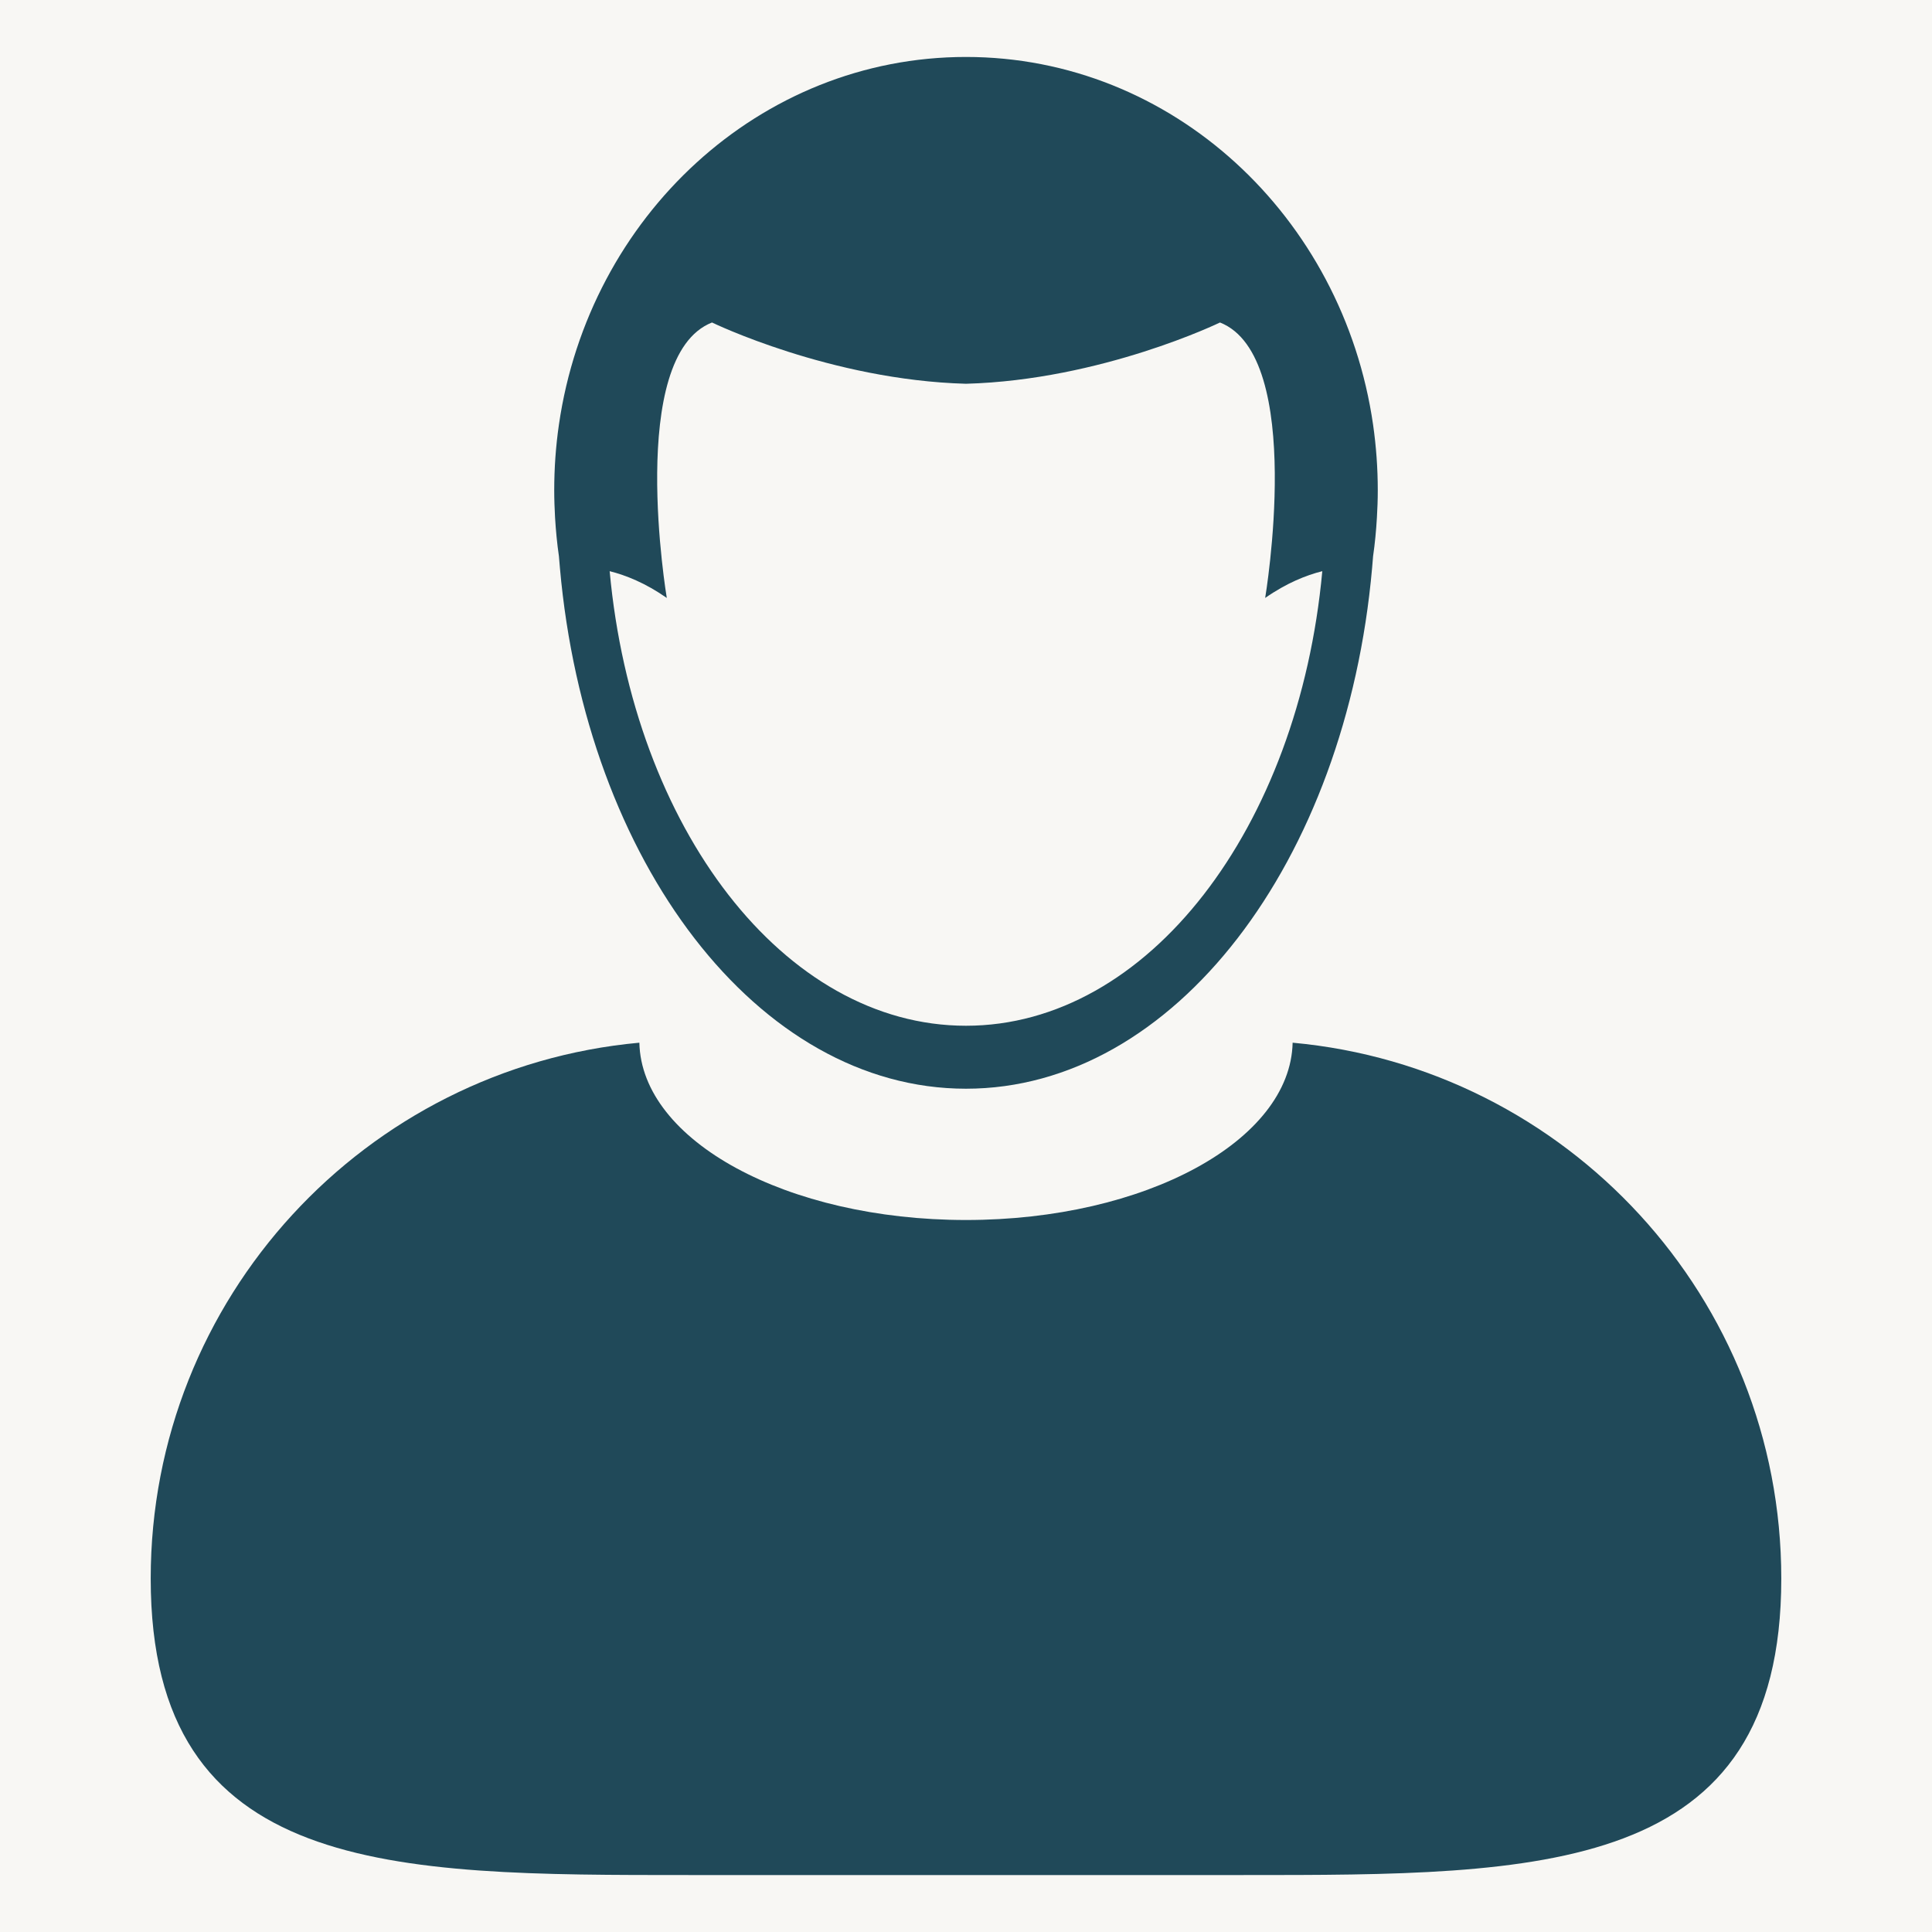
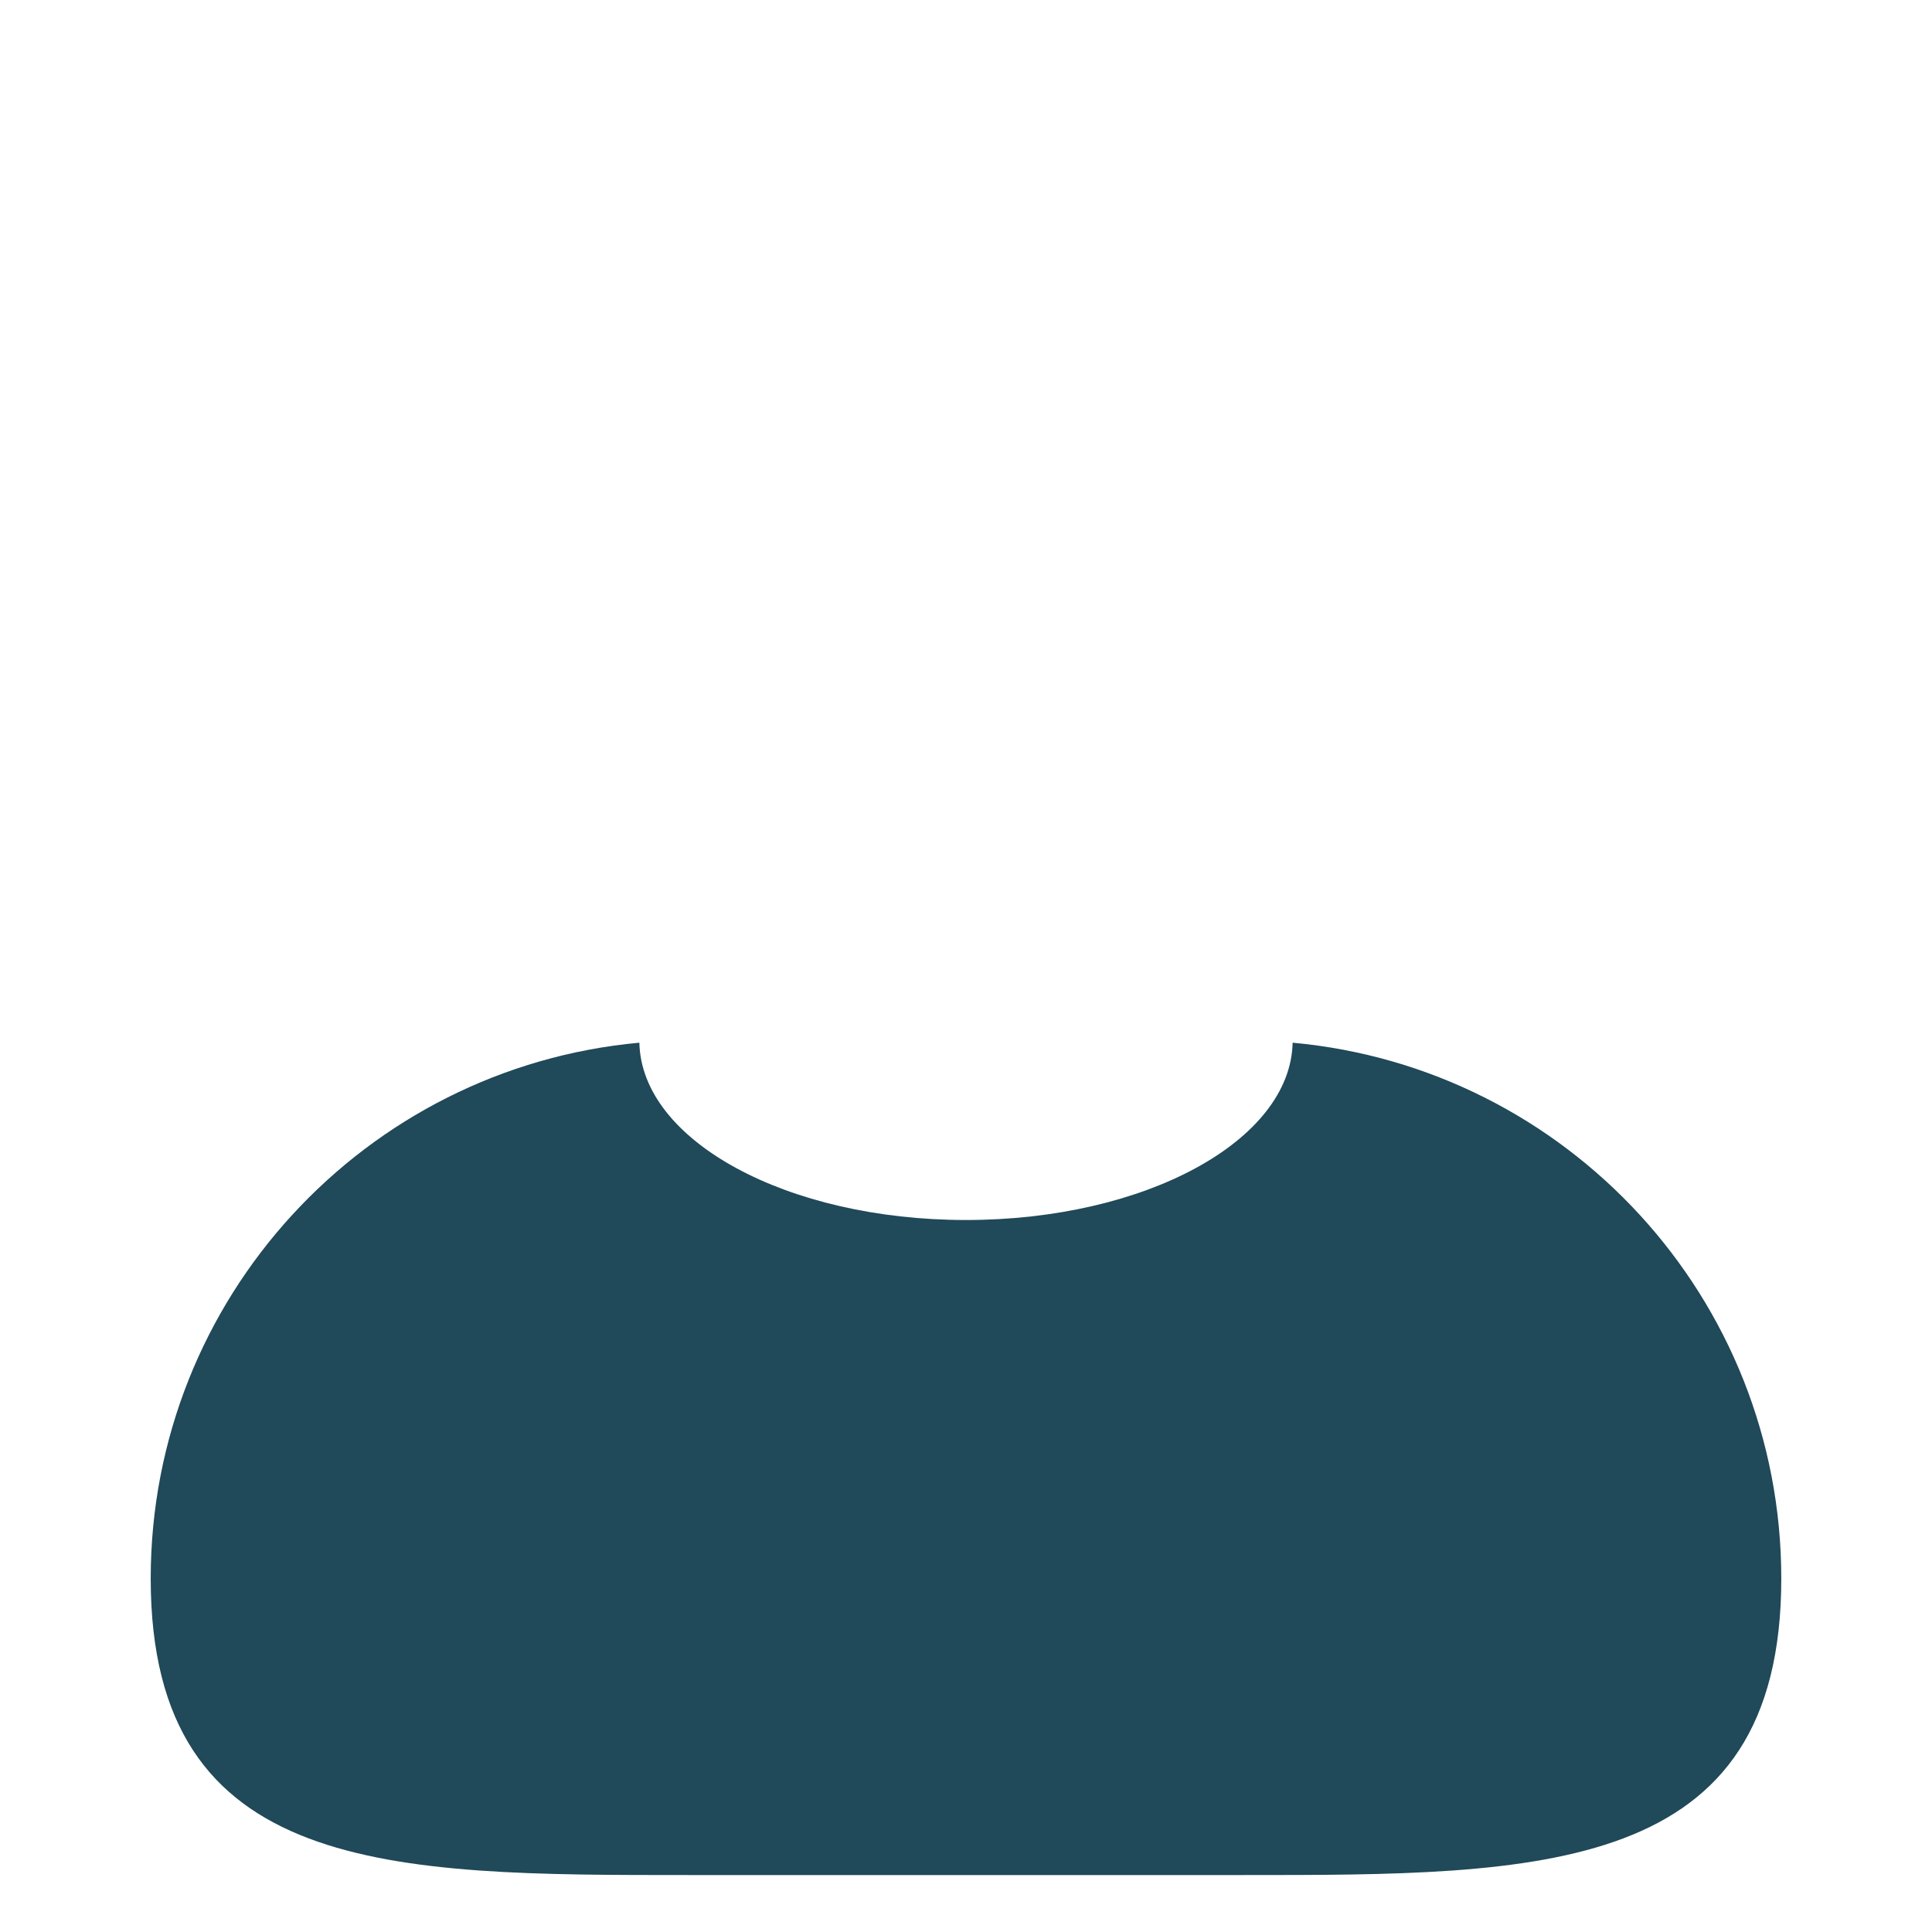
<svg xmlns="http://www.w3.org/2000/svg" id="uuid-9f81c325-10cf-4efd-bd1b-6f2bf4350870" width="1000" height="1000" viewBox="0 0 1000 1000">
-   <rect width="1000" height="1000" fill="#f8f7f4" stroke-width="0" />
  <path d="M669.064,539.697c-1.103,50.771-76.379,91.777-169.075,91.777s-167.951-41.006-169.054-91.777c-141.831,12.956-252.926,132.193-252.926,277.353,0,153.86,124.717,153.47,278.556,153.47h286.878c153.831,0,278.548.39,278.548-153.47,0-145.16-111.076-264.397-252.927-277.353h0Z" fill="#204959" stroke-width="0" />
-   <path d="M368.533,166.92s61.328,29.796,131.456,31.715c70.131-1.92,131.477-31.715,131.477-31.715,44.458,17.542,23.383,142.555,23.383,142.576,11.109-7.751,21.281-11.783,29.572-13.856-12.224,132.856-90.123,235.287-184.432,235.287s-172.198-102.431-184.43-235.287c8.291,2.073,18.482,6.105,29.571,13.856,0-.021-21.056-125.034,23.403-142.576h0ZM289.295,287.9c.143,2.021.326,4.012.511,6.004,13.438,152.104,102.397,269.612,210.183,269.612s196.768-117.509,210.215-269.612c.174-1.992.337-3.982.5-6.004.96-6.586,1.592-13.275,1.981-20.045.277-4.635.449-9.282.449-13.999,0-11.558-.838-22.935-2.43-34.044-15.582-107.756-103.989-190.332-210.715-190.332s-195.111,82.576-210.694,190.332c-1.614,11.109-2.43,22.486-2.43,34.044,0,4.718.183,9.364.429,13.999.409,6.77,1.043,13.458,2.001,20.045h0Z" fill="#204959" stroke-width="0" />
</svg>